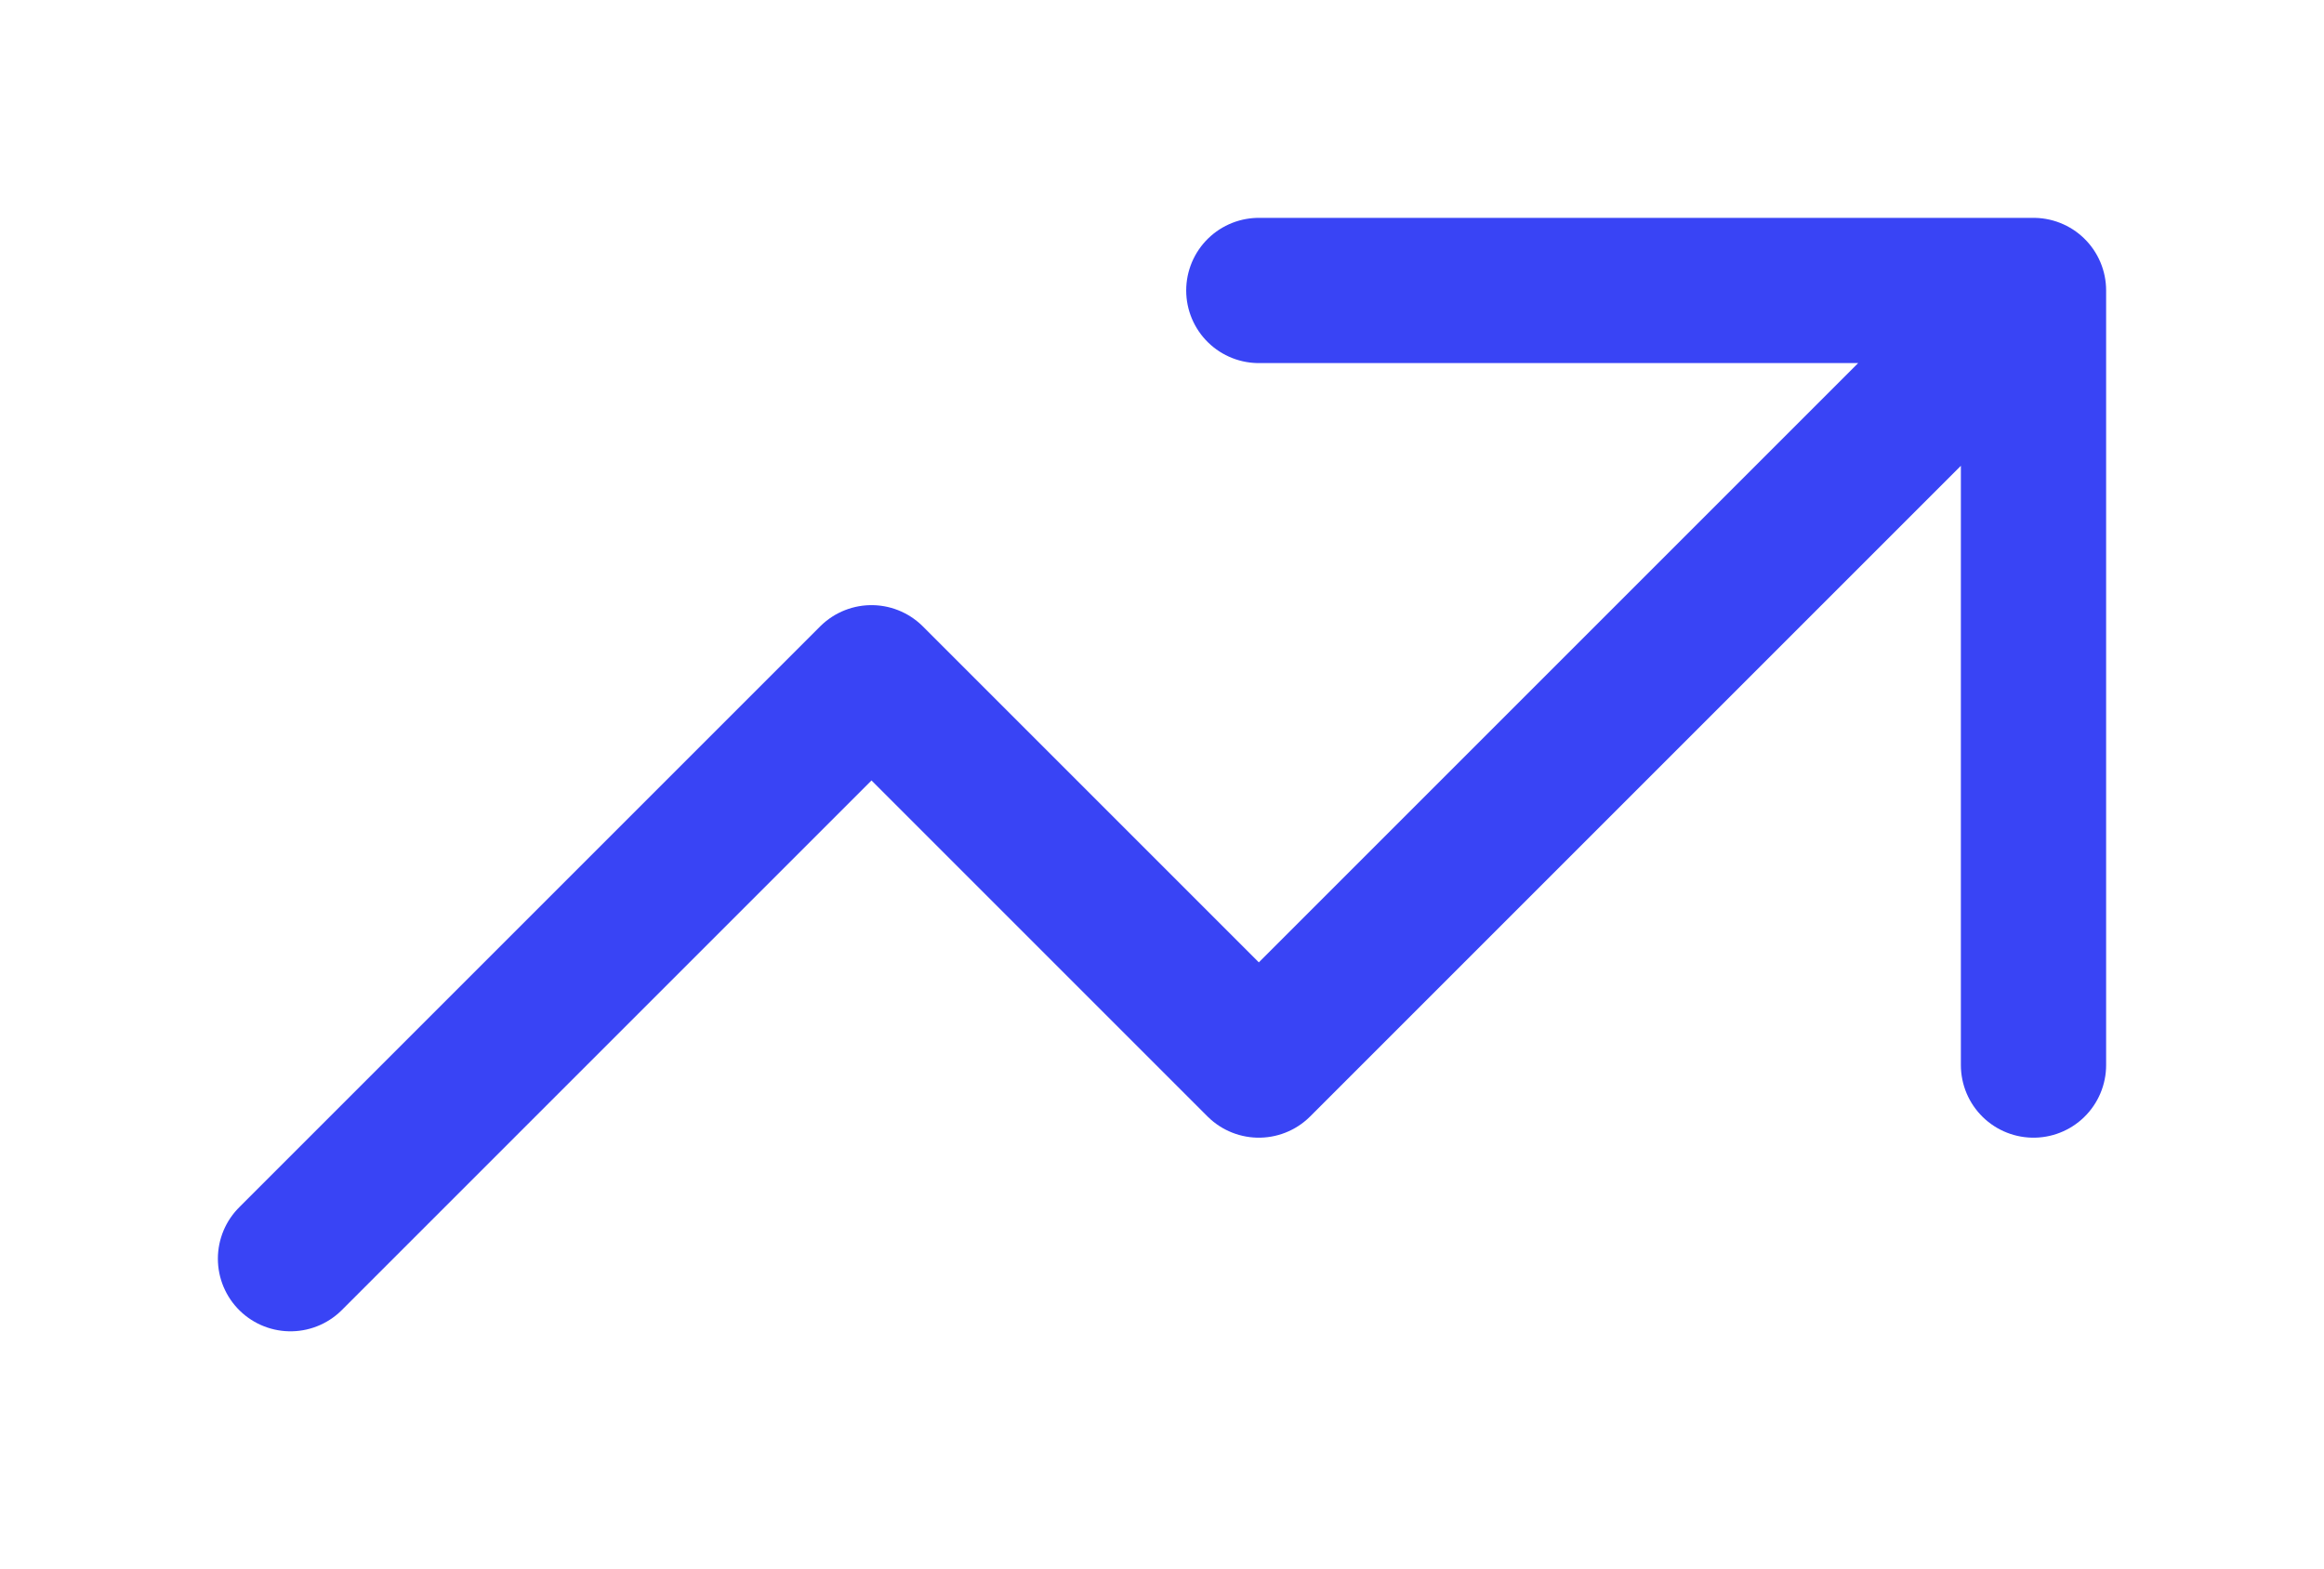
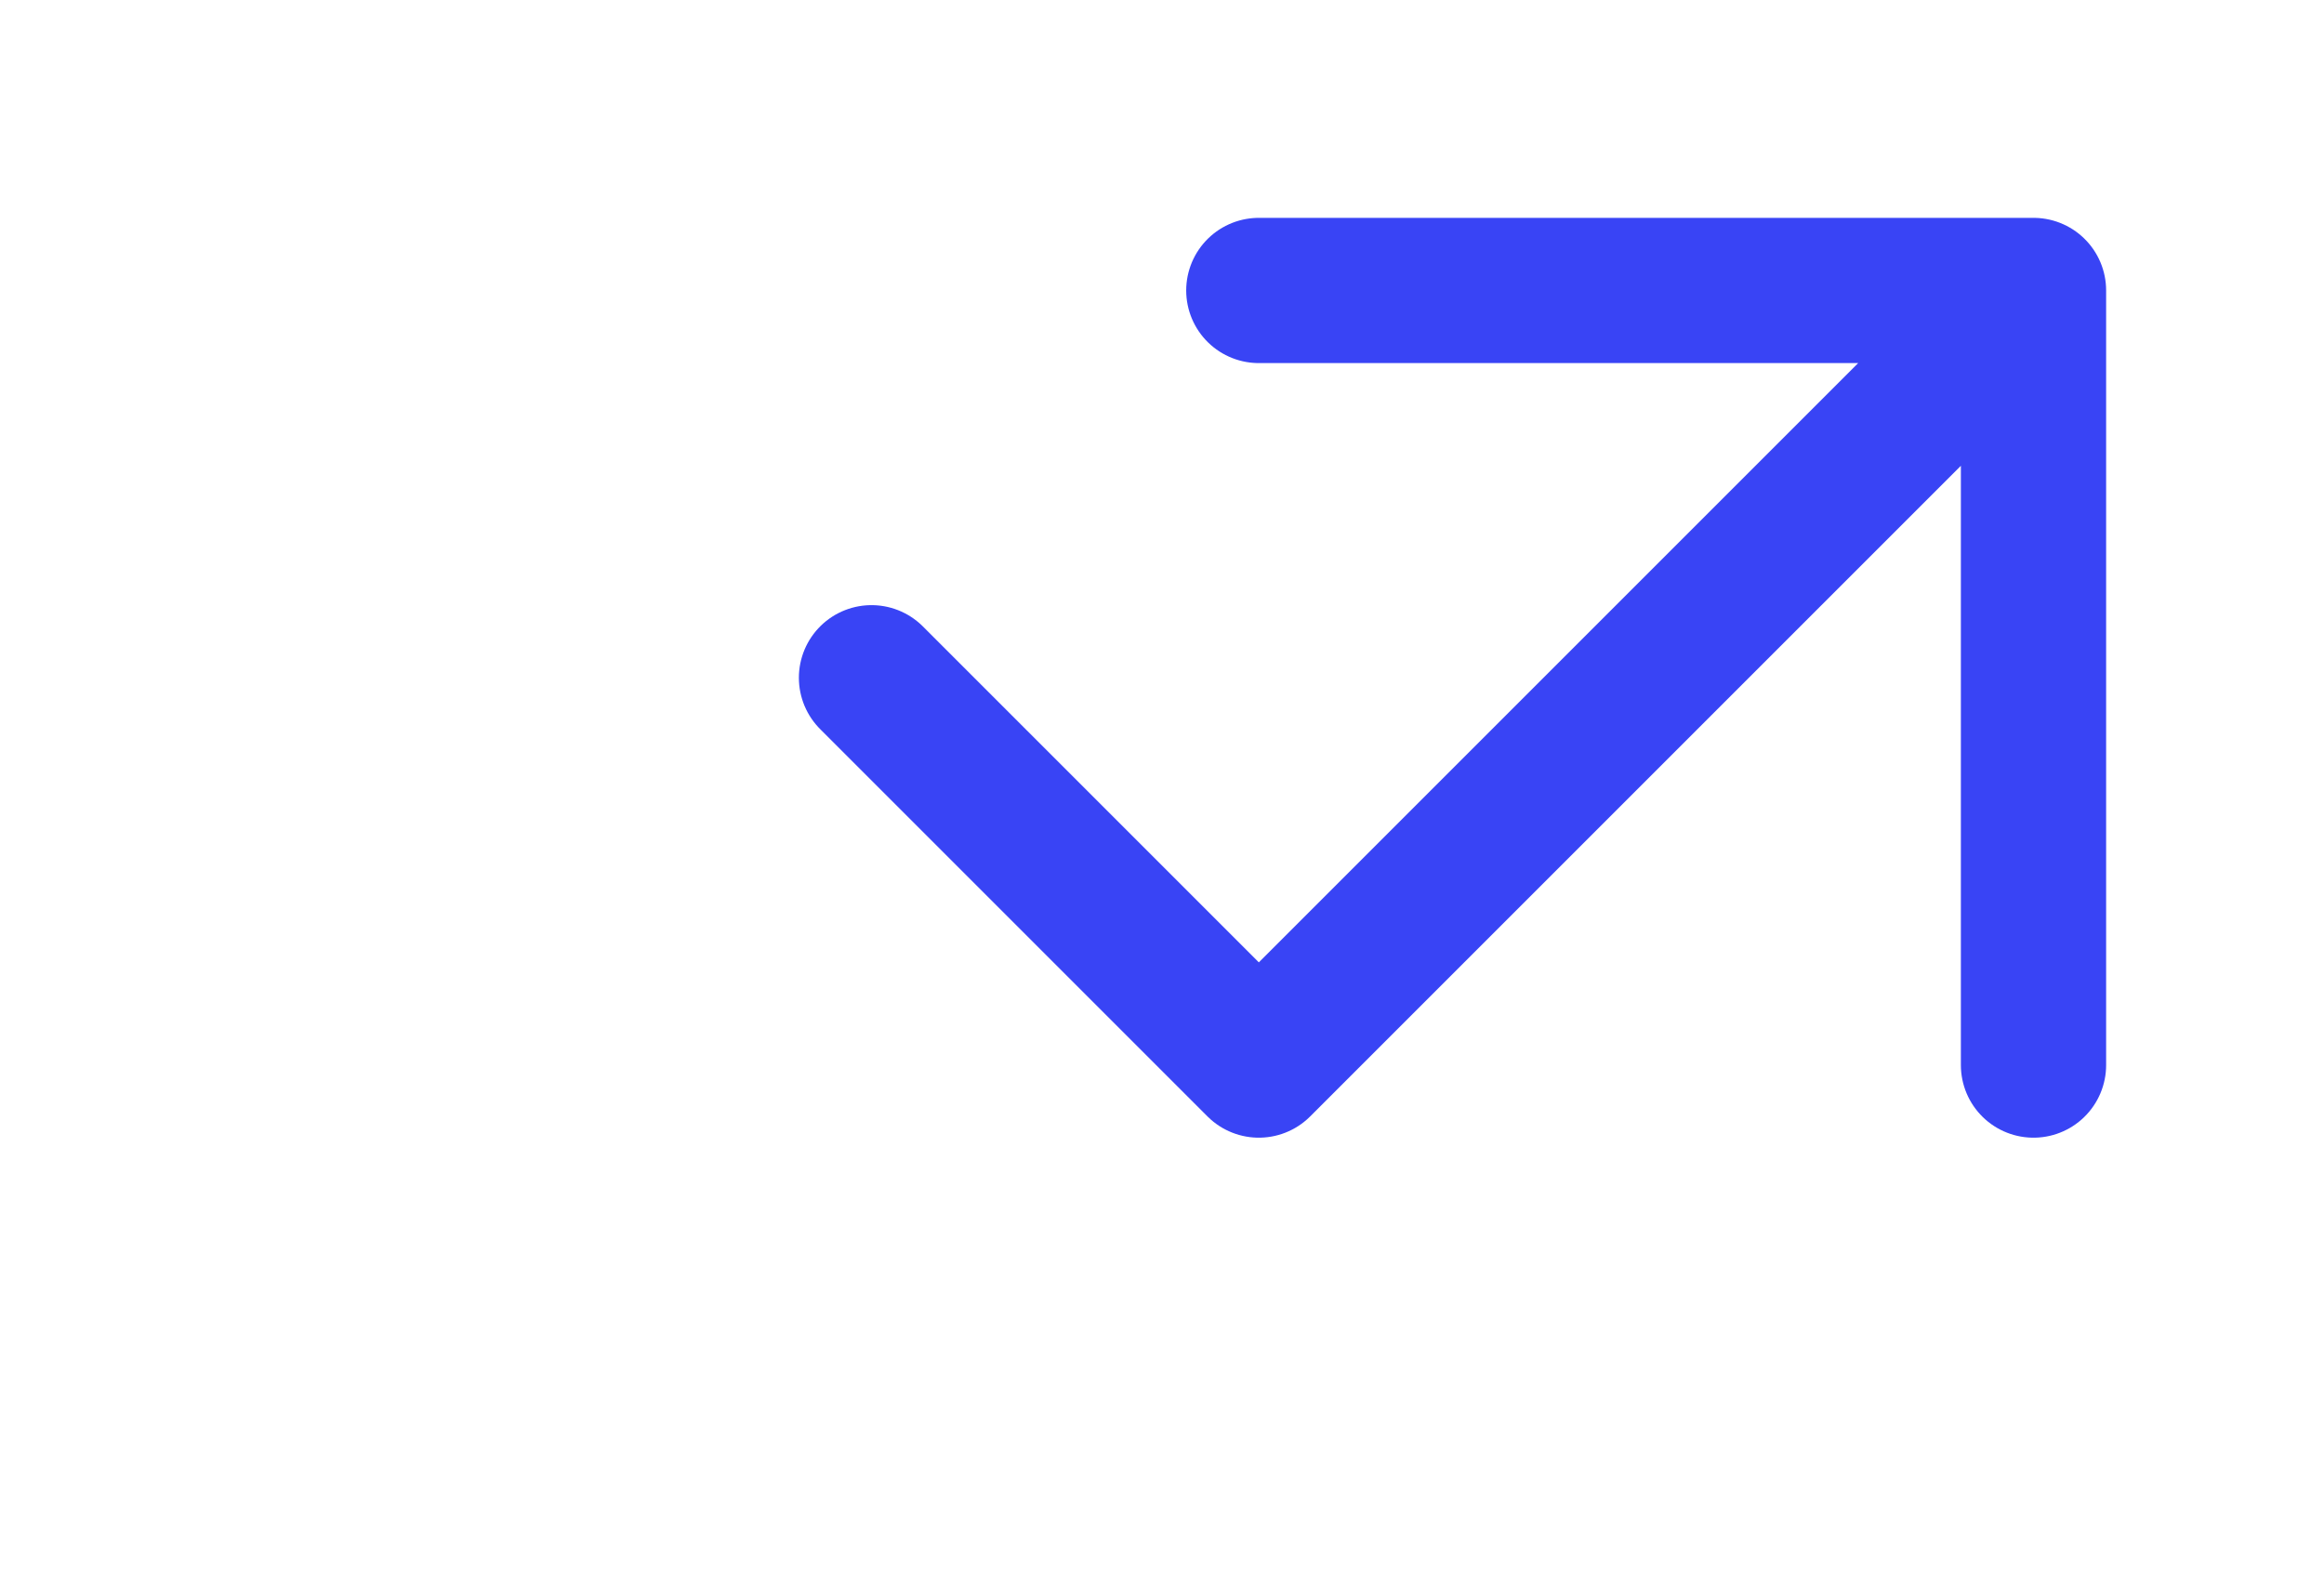
<svg xmlns="http://www.w3.org/2000/svg" width="80" height="54" viewBox="0 0 80 54" fill="none">
-   <path d="M43.333 10H70M70 10V36.667M70 10L43.333 36.667L30 23.333L10 43.333" stroke="#3944F5" stroke-width="5" stroke-linecap="round" stroke-linejoin="round" />
+   <path d="M43.333 10H70M70 10V36.667M70 10L43.333 36.667L30 23.333" stroke="#3944F5" stroke-width="5" stroke-linecap="round" stroke-linejoin="round" />
</svg>